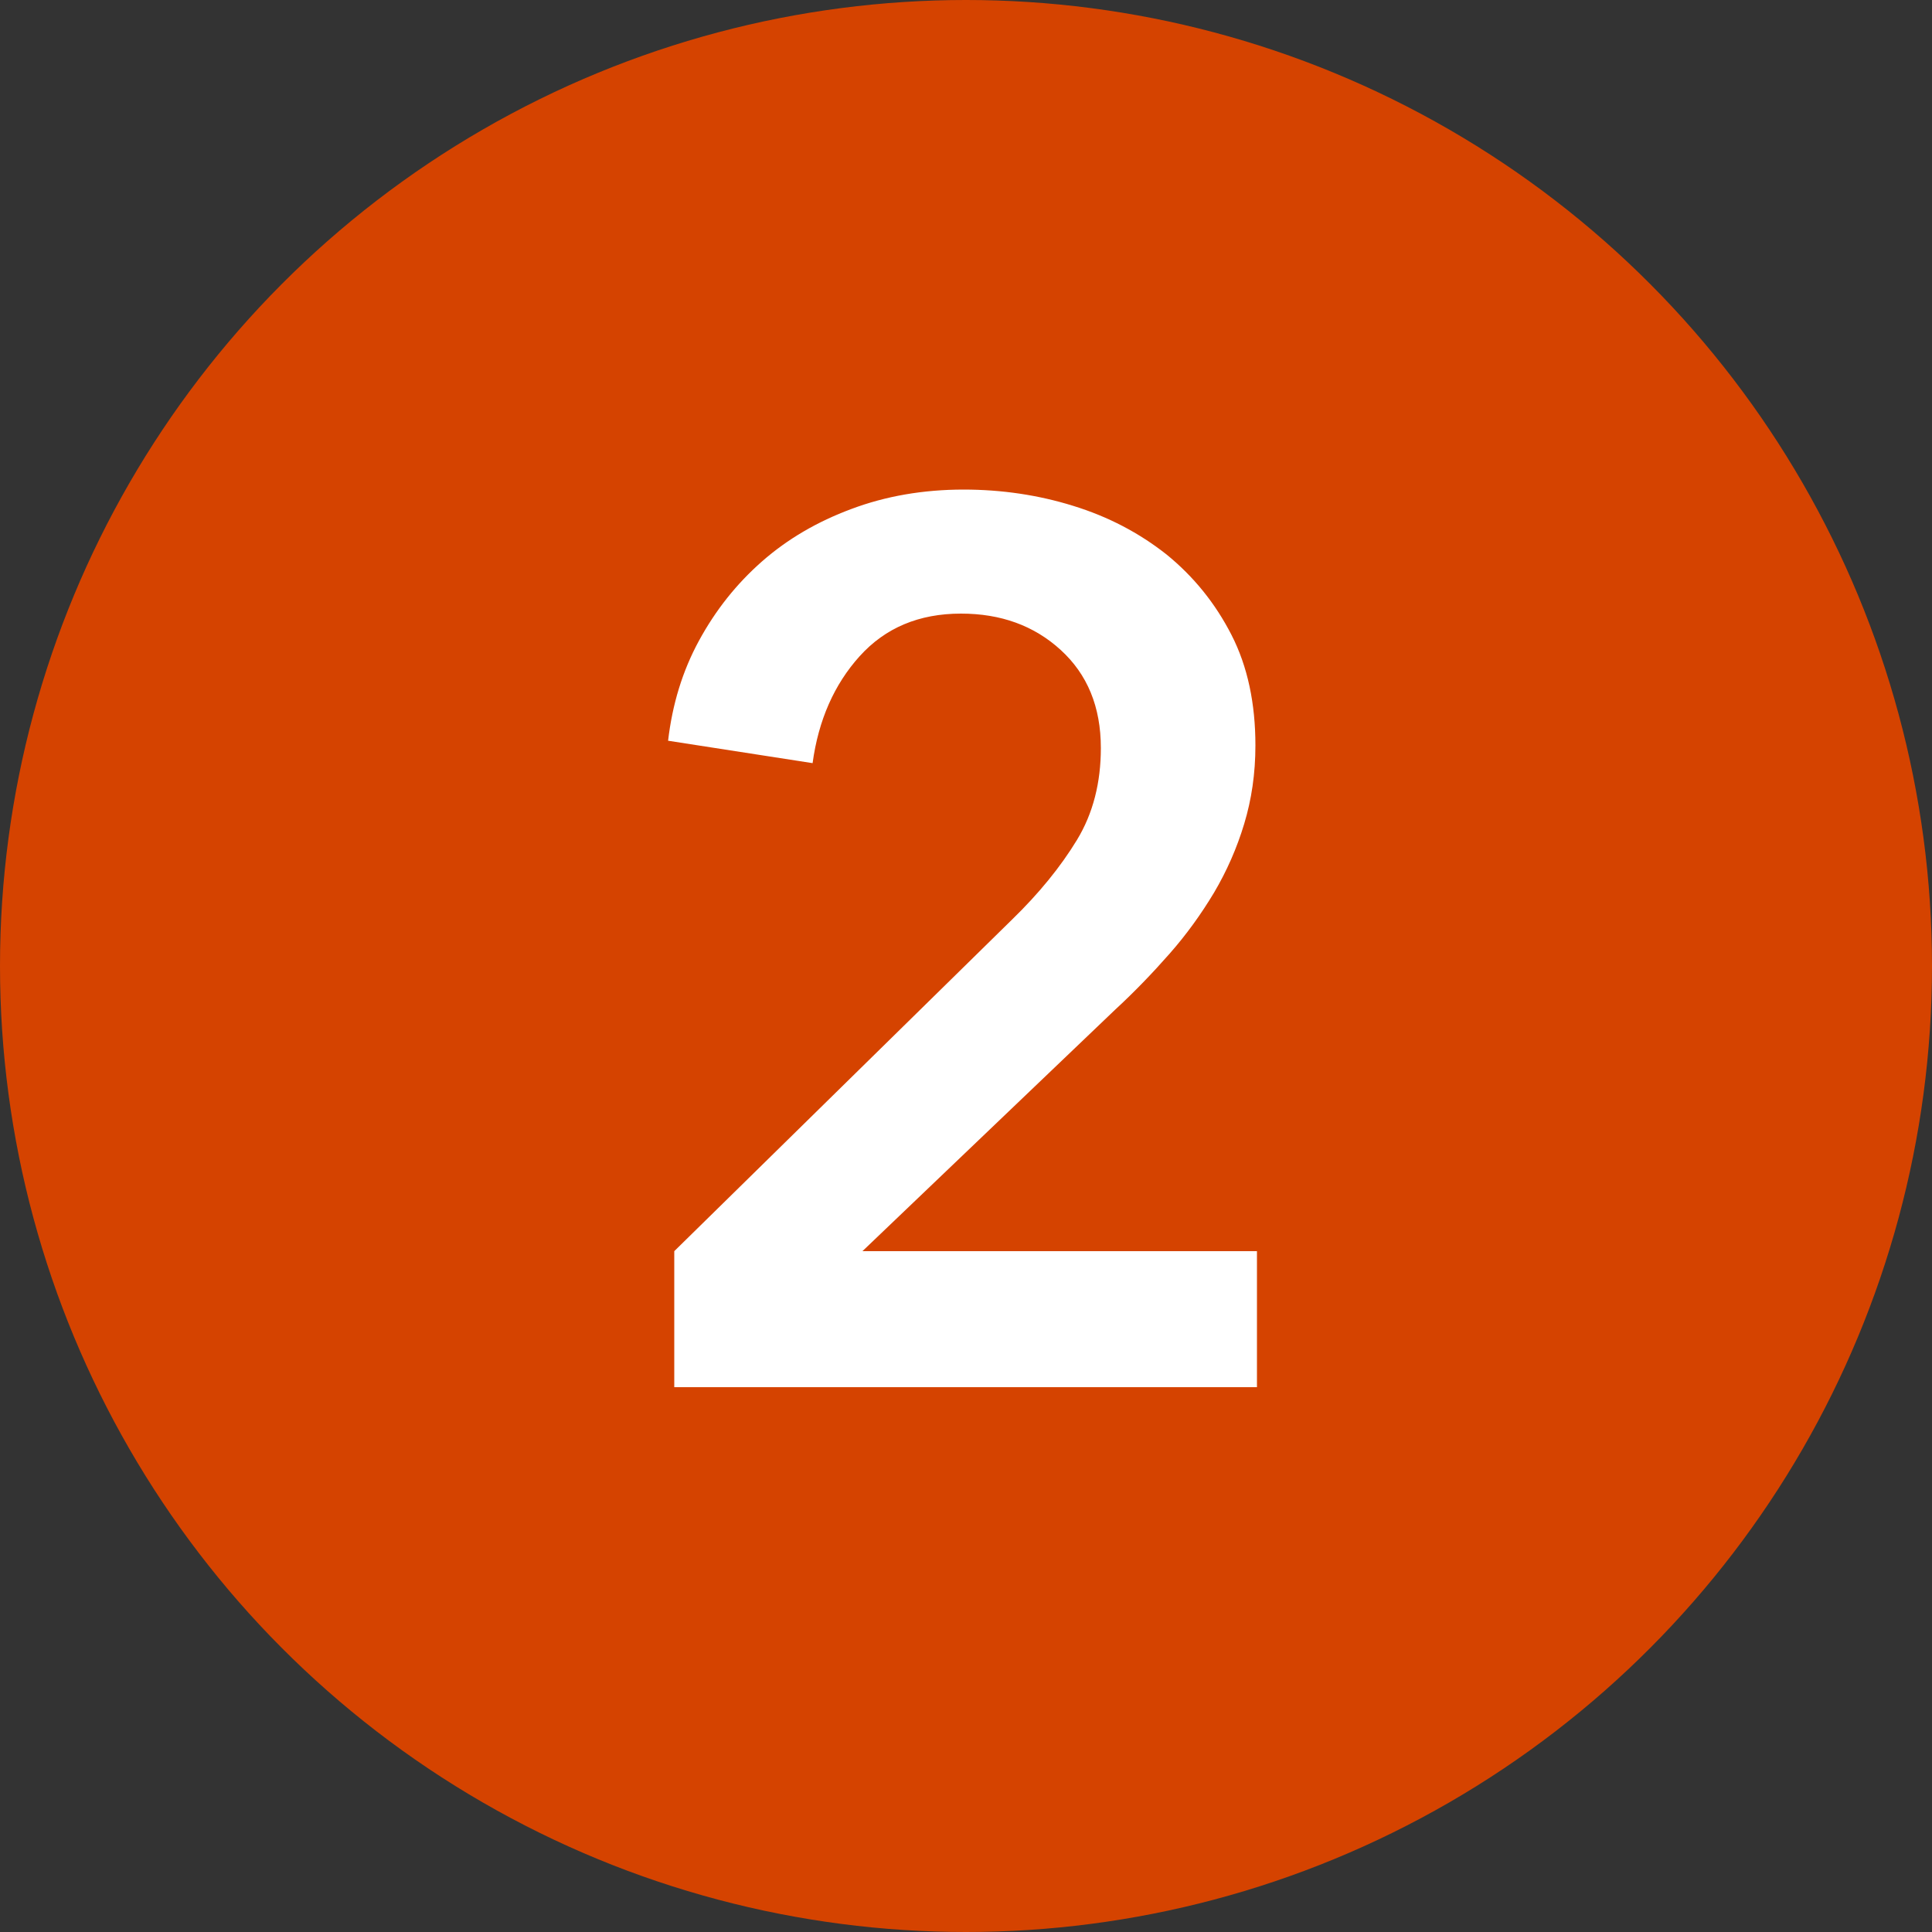
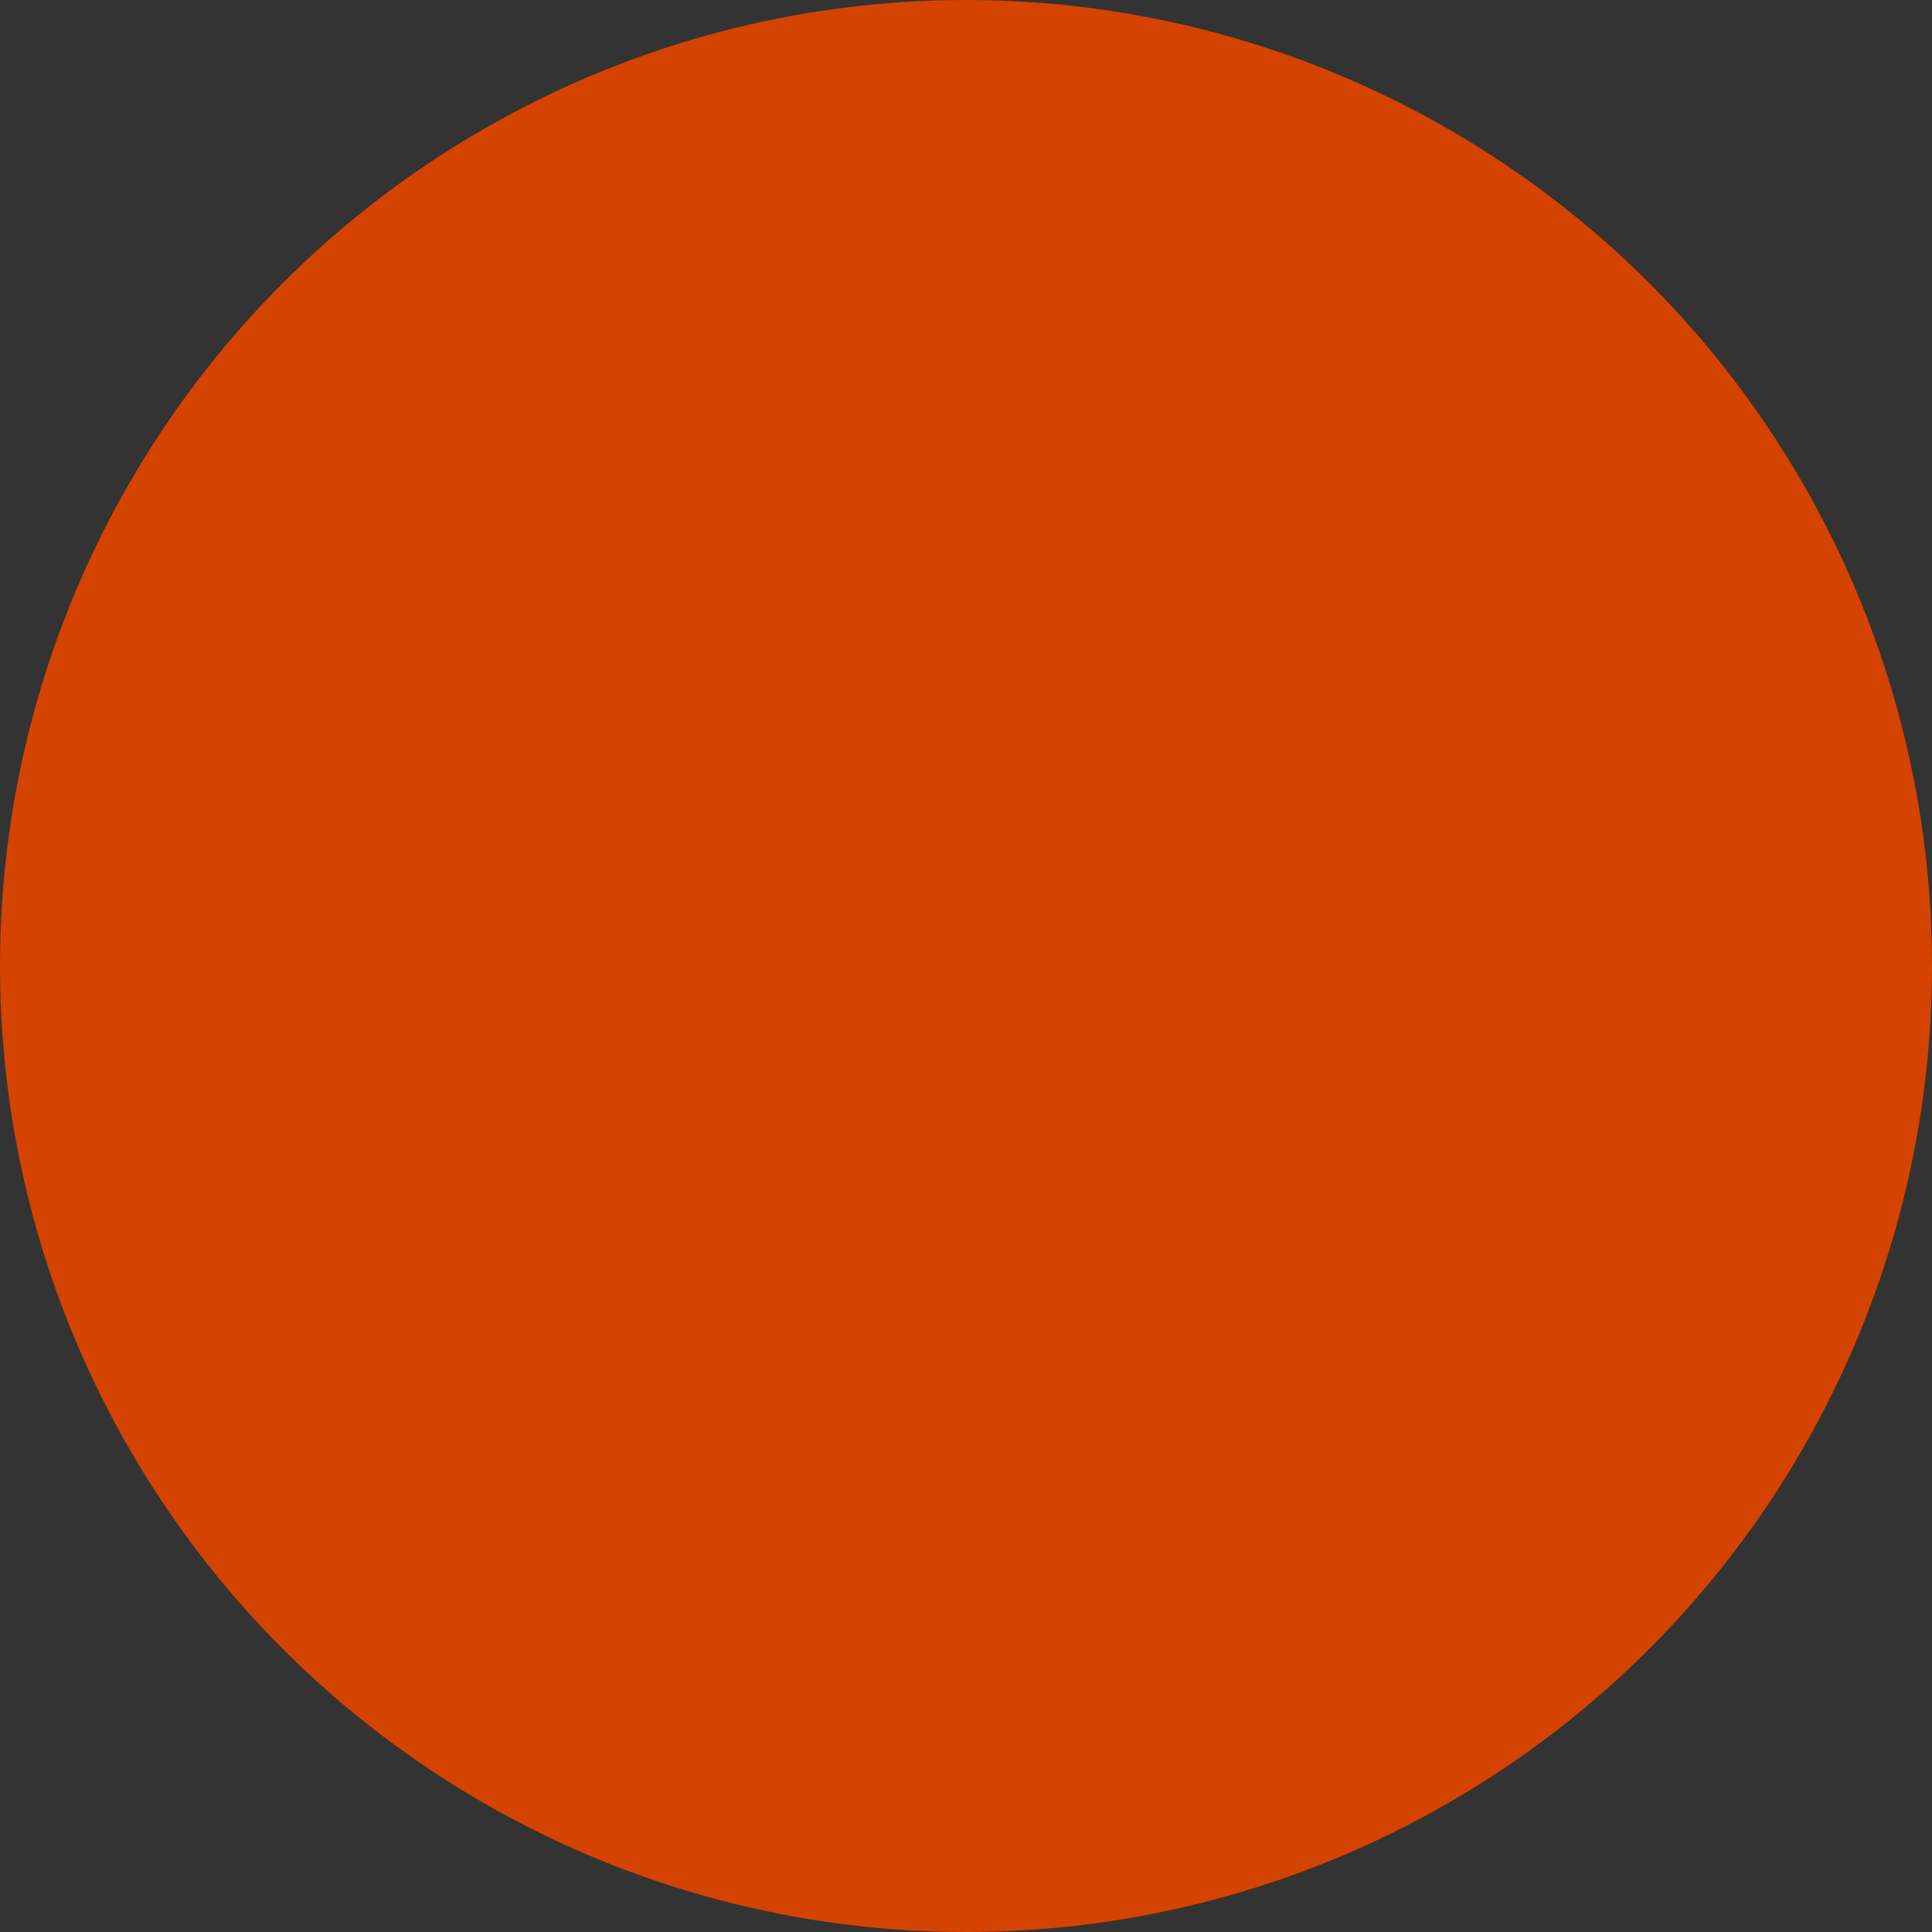
<svg xmlns="http://www.w3.org/2000/svg" version="1.1" id="レイヤー_1" x="0px" y="0px" viewBox="0 0 50 50" style="enable-background:new 0 0 50 50;" xml:space="preserve">
  <rect x="0" y="0" width="50" height="50" fill="#333333" stroke="none" />
  <style type="text/css">
	.st0{fill:#D54300;}
	.st1{fill:#FFFFFF;}
</style>
  <g>
    <circle class="st0" cx="25" cy="25" r="25" />
    <g>
-       <path class="st1" d="M17.45,32.38l8.74-8.58c0.7-0.68,1.26-1.37,1.68-2.06c0.42-0.69,0.62-1.49,0.62-2.38    c0-1.07-0.35-1.91-1.04-2.54c-0.69-0.63-1.55-0.94-2.58-0.94c-1.09,0-1.96,0.37-2.62,1.1s-1.07,1.66-1.22,2.77l-3.74-0.58    c0.11-0.94,0.37-1.8,0.8-2.59c0.43-0.79,0.97-1.47,1.63-2.05s1.43-1.03,2.32-1.36c0.88-0.33,1.85-0.5,2.9-0.5    c0.98,0,1.93,0.14,2.83,0.42c0.91,0.28,1.71,0.7,2.42,1.26c0.7,0.57,1.26,1.26,1.68,2.08c0.42,0.82,0.62,1.78,0.62,2.86    c0,0.73-0.1,1.4-0.29,2.03c-0.19,0.63-0.45,1.22-0.78,1.78c-0.33,0.55-0.71,1.08-1.15,1.58c-0.44,0.5-0.91,0.99-1.42,1.46    l-6.53,6.24h10.21v3.52H17.45V32.38z" />
-     </g>
+       </g>
  </g>
</svg>